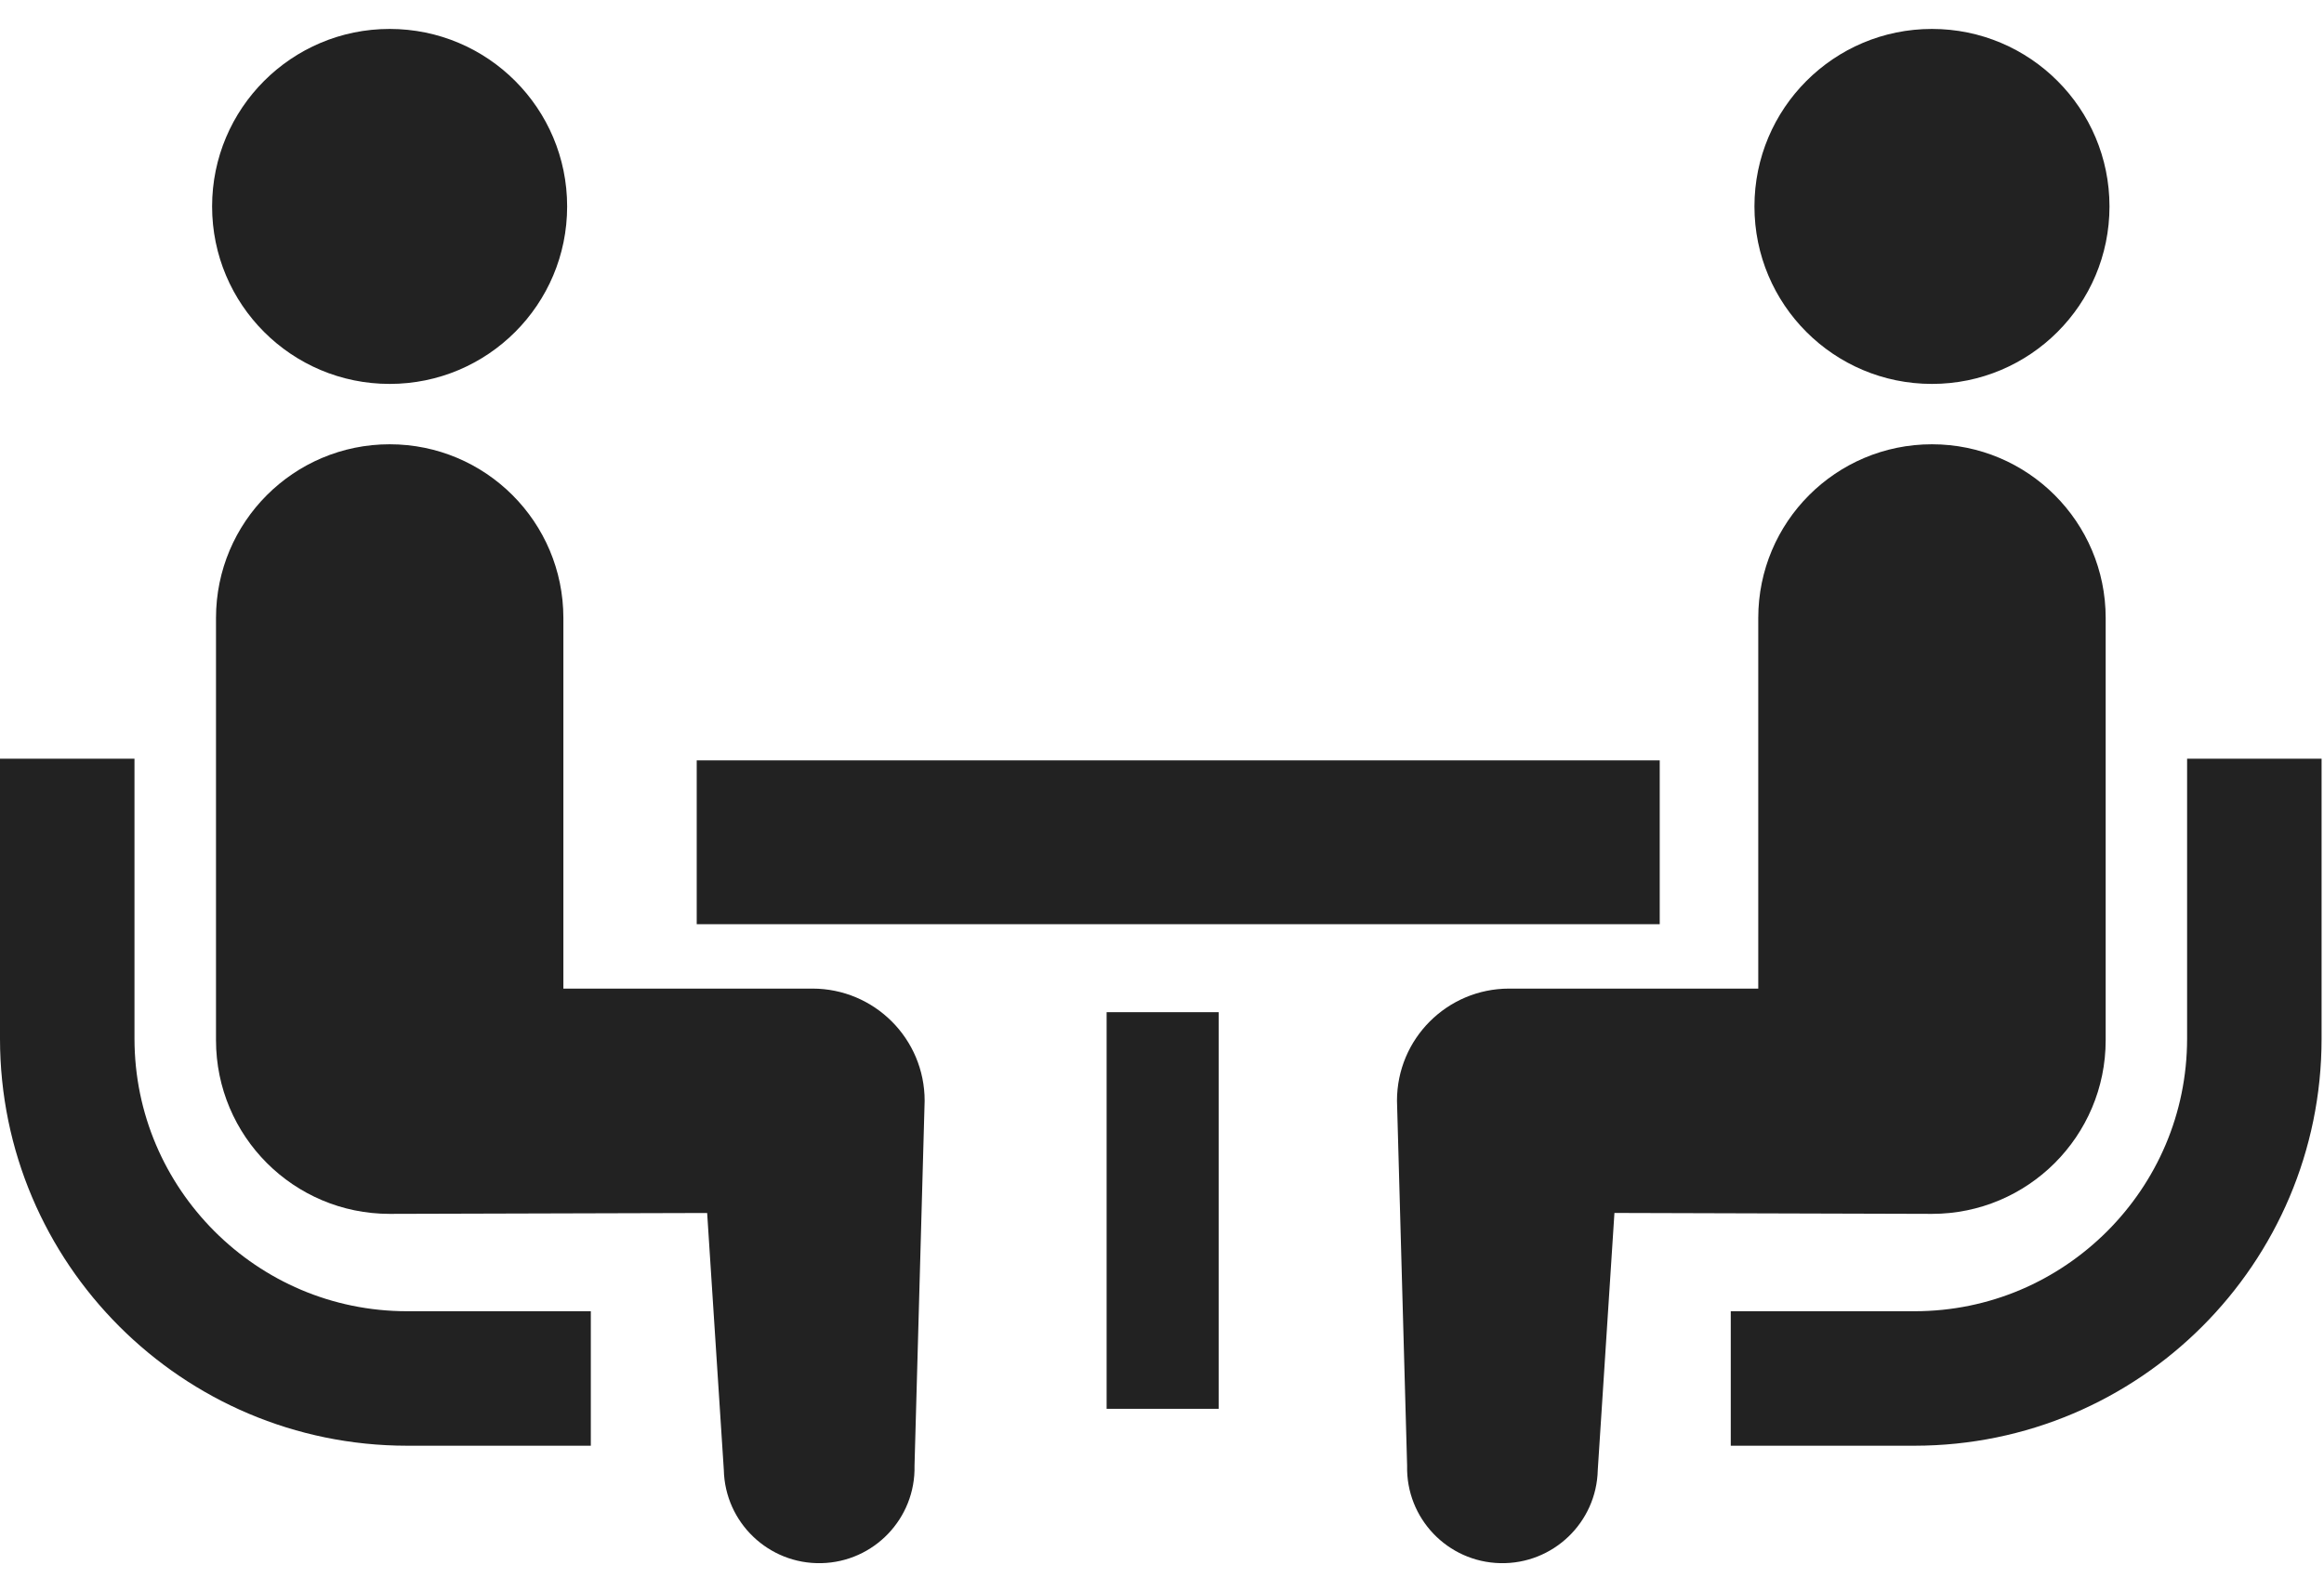
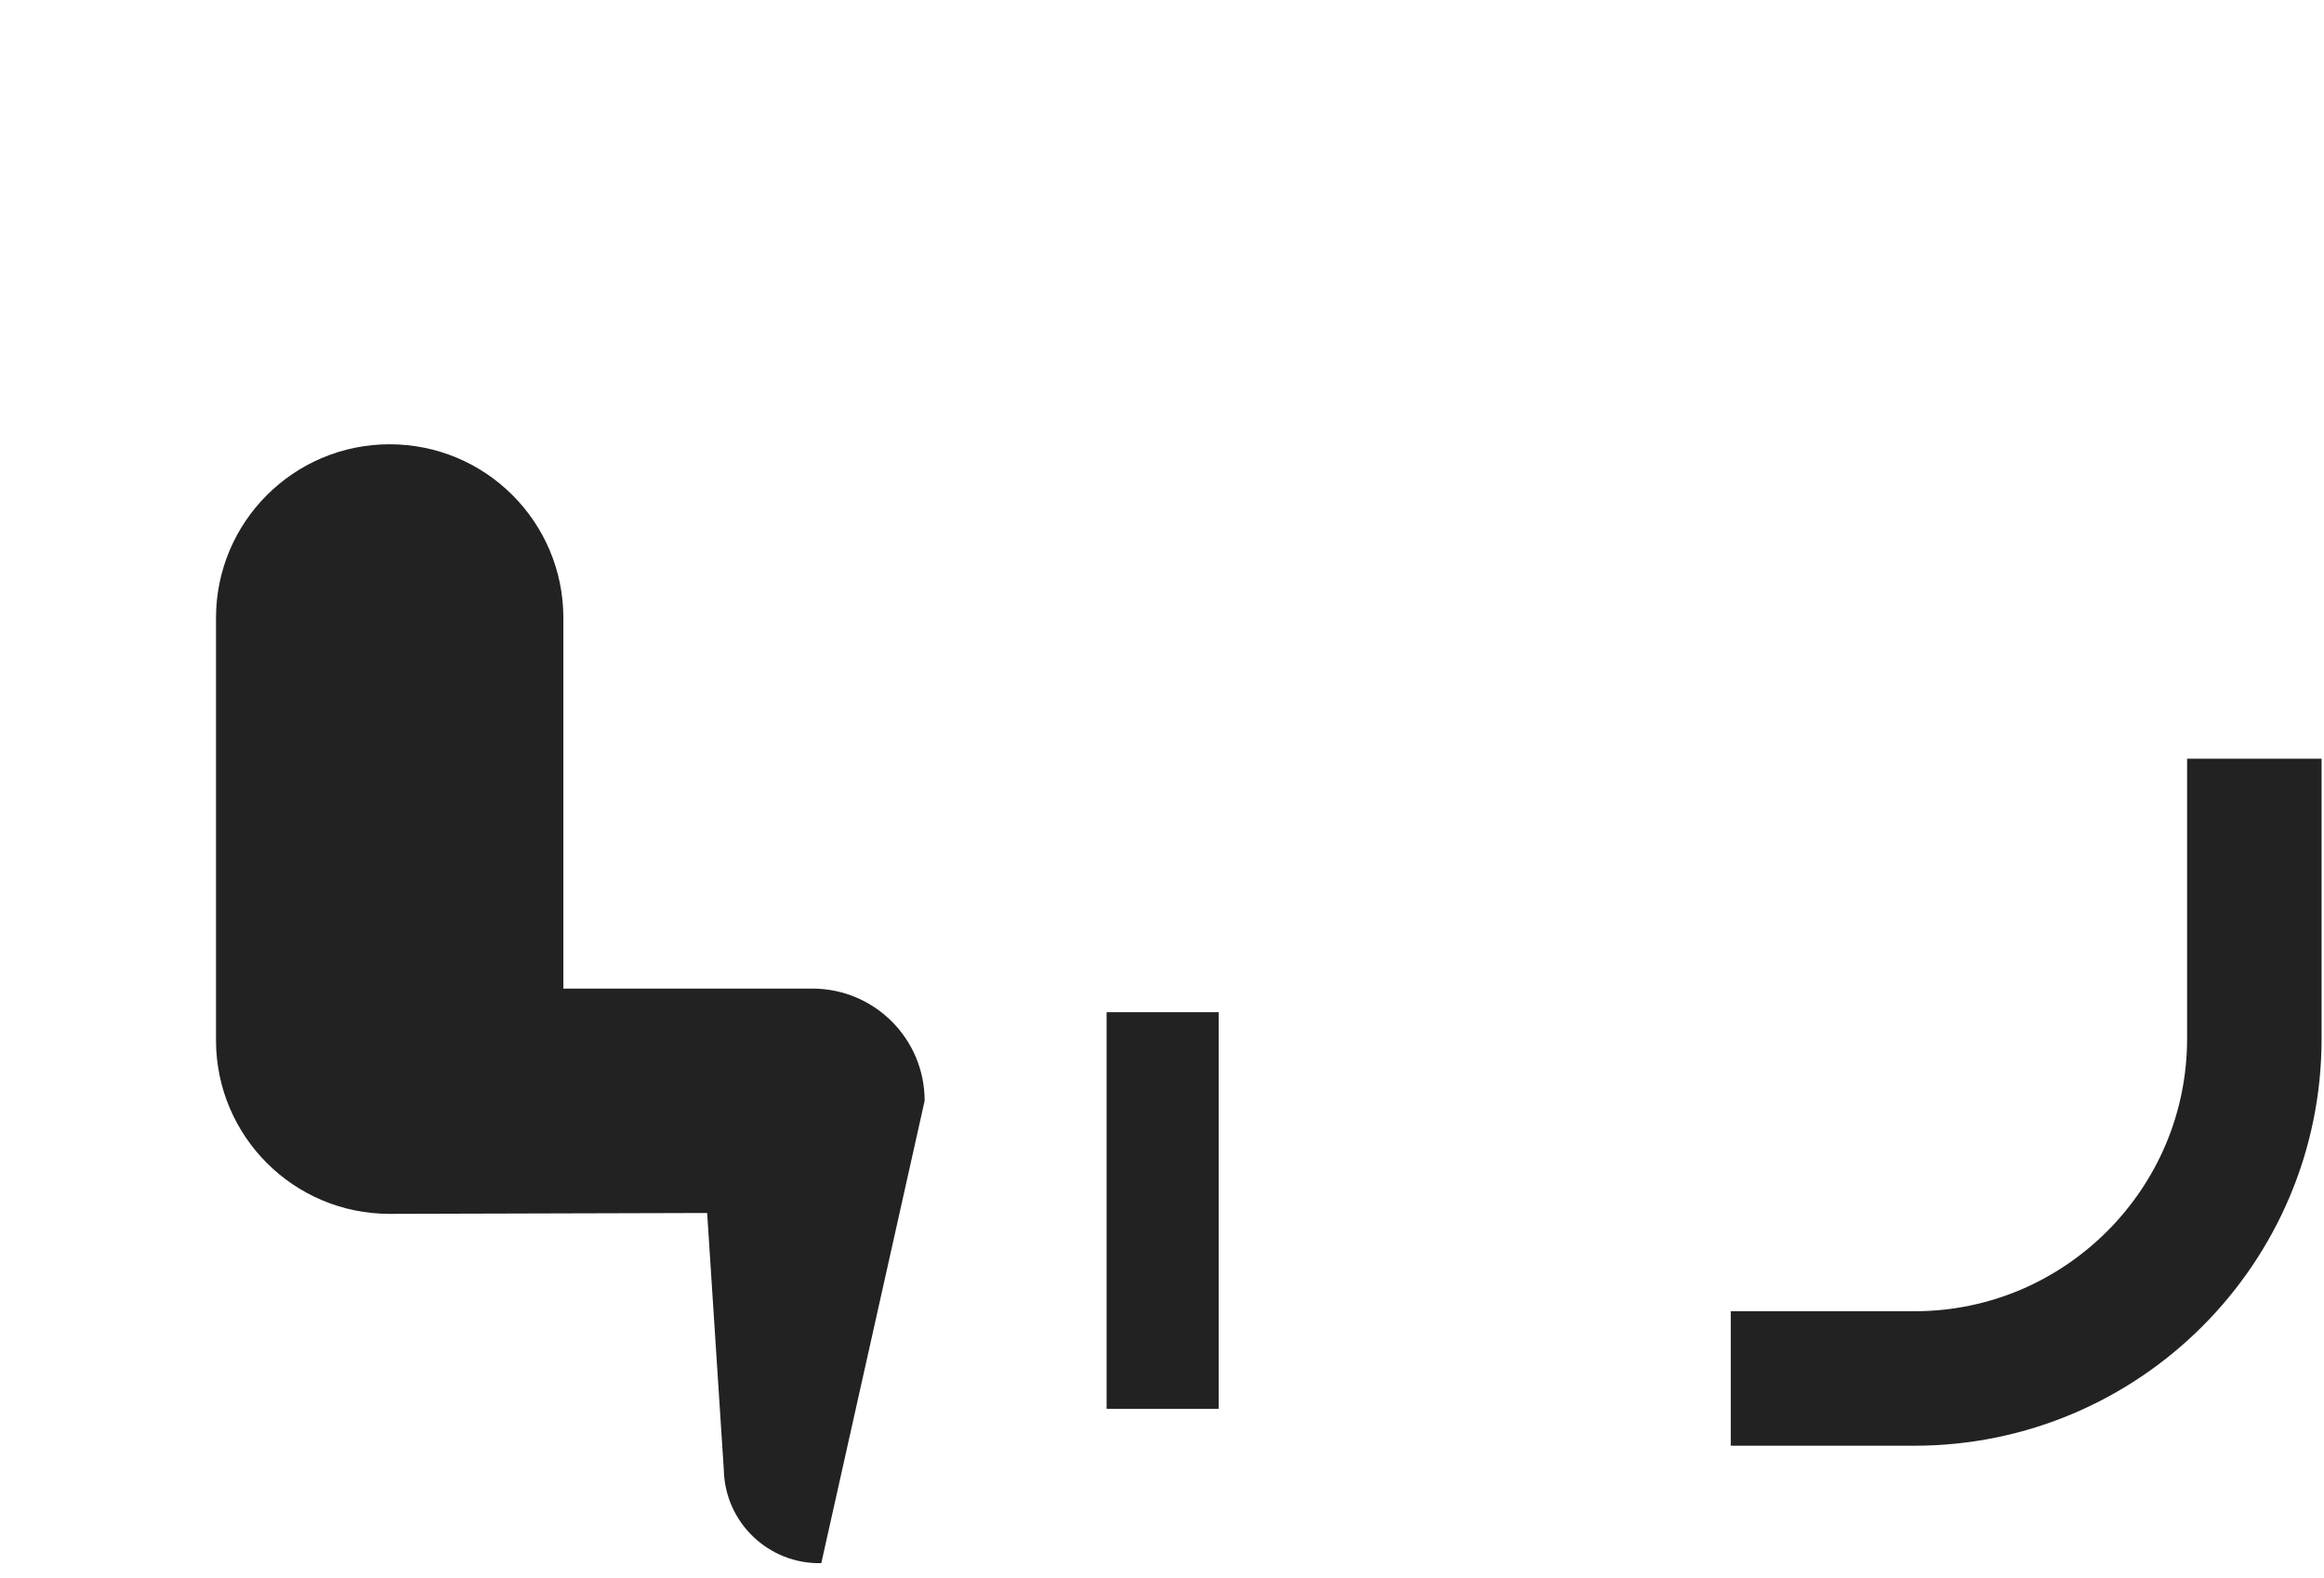
<svg xmlns="http://www.w3.org/2000/svg" width="53" height="36" viewBox="0 0 53 36" fill="none">
-   <path d="M4.891 28.088C3.763 26.958 3.069 25.413 3.067 23.697V17.307H0V23.697C0.002 28.82 4.16 32.977 9.282 32.98H13.474V29.912H9.282C7.566 29.911 6.022 29.218 4.891 28.088Z" fill="#222222" />
-   <path d="M8.886 8.758C11.123 8.758 12.934 6.947 12.934 4.709C12.934 2.474 11.123 0.66 8.886 0.66C6.65 0.66 4.837 2.474 4.837 4.709C4.837 6.947 6.65 8.758 8.886 8.758Z" fill="#222222" />
-   <path d="M18.527 22.552H12.848V14.097C12.848 11.909 11.076 10.135 8.886 10.135C6.699 10.135 4.926 11.908 4.926 14.097V23.729C4.926 25.917 6.698 27.691 8.886 27.691C9.183 27.691 16.127 27.671 16.127 27.671L16.507 33.532C16.534 34.733 17.529 35.685 18.73 35.659C19.932 35.633 20.884 34.637 20.856 33.437L21.087 25.111C21.087 23.696 19.941 22.552 18.527 22.552Z" fill="#222222" />
+   <path d="M18.527 22.552H12.848V14.097C12.848 11.909 11.076 10.135 8.886 10.135C6.699 10.135 4.926 11.908 4.926 14.097V23.729C4.926 25.917 6.698 27.691 8.886 27.691C9.183 27.691 16.127 27.671 16.127 27.671L16.507 33.532C16.534 34.733 17.529 35.685 18.73 35.659L21.087 25.111C21.087 23.696 19.941 22.552 18.527 22.552Z" fill="#222222" />
  <path d="M49.878 17.307V23.697C49.876 25.413 49.183 26.958 48.055 28.088C46.923 29.218 45.38 29.911 43.664 29.912H39.471V32.98H43.664C48.785 32.977 52.943 28.82 52.945 23.697V17.307H49.878Z" fill="#222222" />
-   <path d="M44.059 8.758C46.295 8.758 48.108 6.947 48.108 4.709C48.108 2.474 46.295 0.66 44.059 0.66C41.822 0.66 40.011 2.474 40.011 4.709C40.011 6.947 41.822 8.758 44.059 8.758Z" fill="#222222" />
-   <path d="M48.021 23.729V14.097C48.021 11.909 46.245 10.135 44.059 10.135C41.87 10.135 40.098 11.908 40.098 14.097V22.552H34.418C33.004 22.552 31.859 23.696 31.859 25.111L32.09 33.437C32.062 34.637 33.013 35.633 34.216 35.659C35.416 35.685 36.412 34.733 36.438 33.532L36.818 27.67C36.818 27.67 43.762 27.691 44.059 27.691C46.247 27.691 48.021 25.917 48.021 23.729Z" fill="#222222" />
-   <path d="M37.851 17.346H15.889V21.083H37.851V17.346Z" fill="#222222" />
  <path d="M27.792 23.09H25.237V32.138H27.792V23.09Z" fill="#222222" />
</svg>